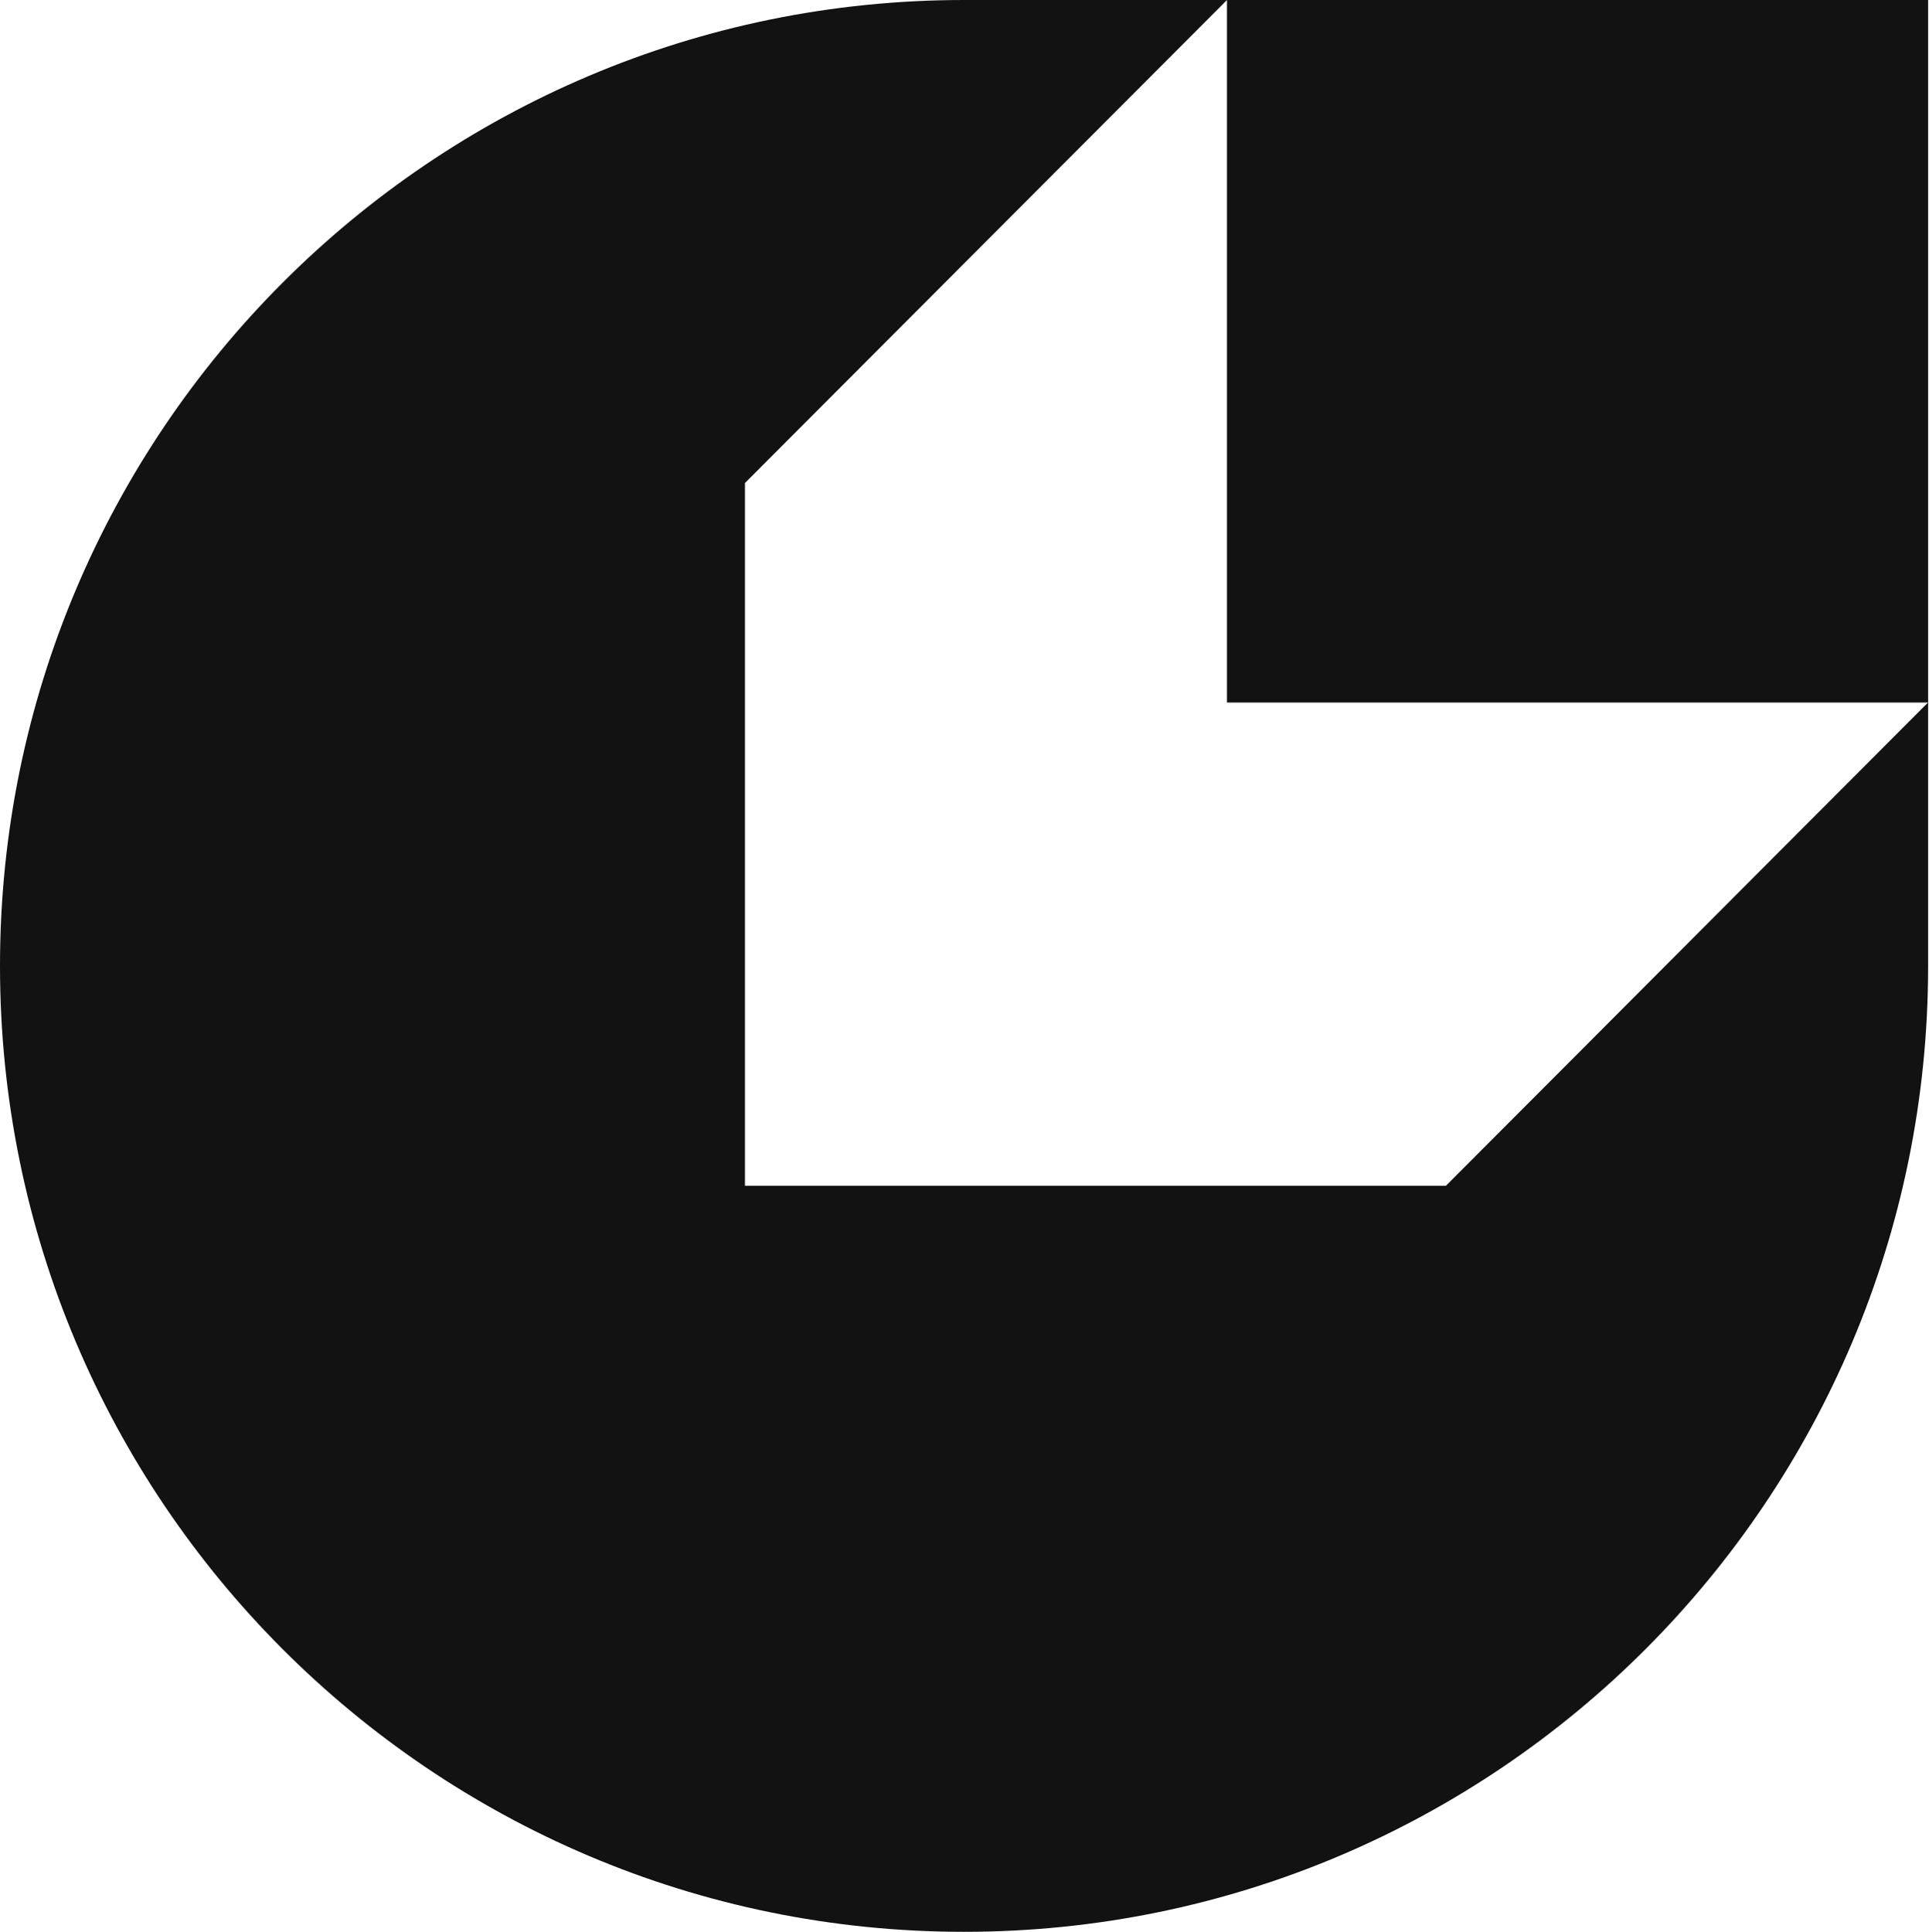
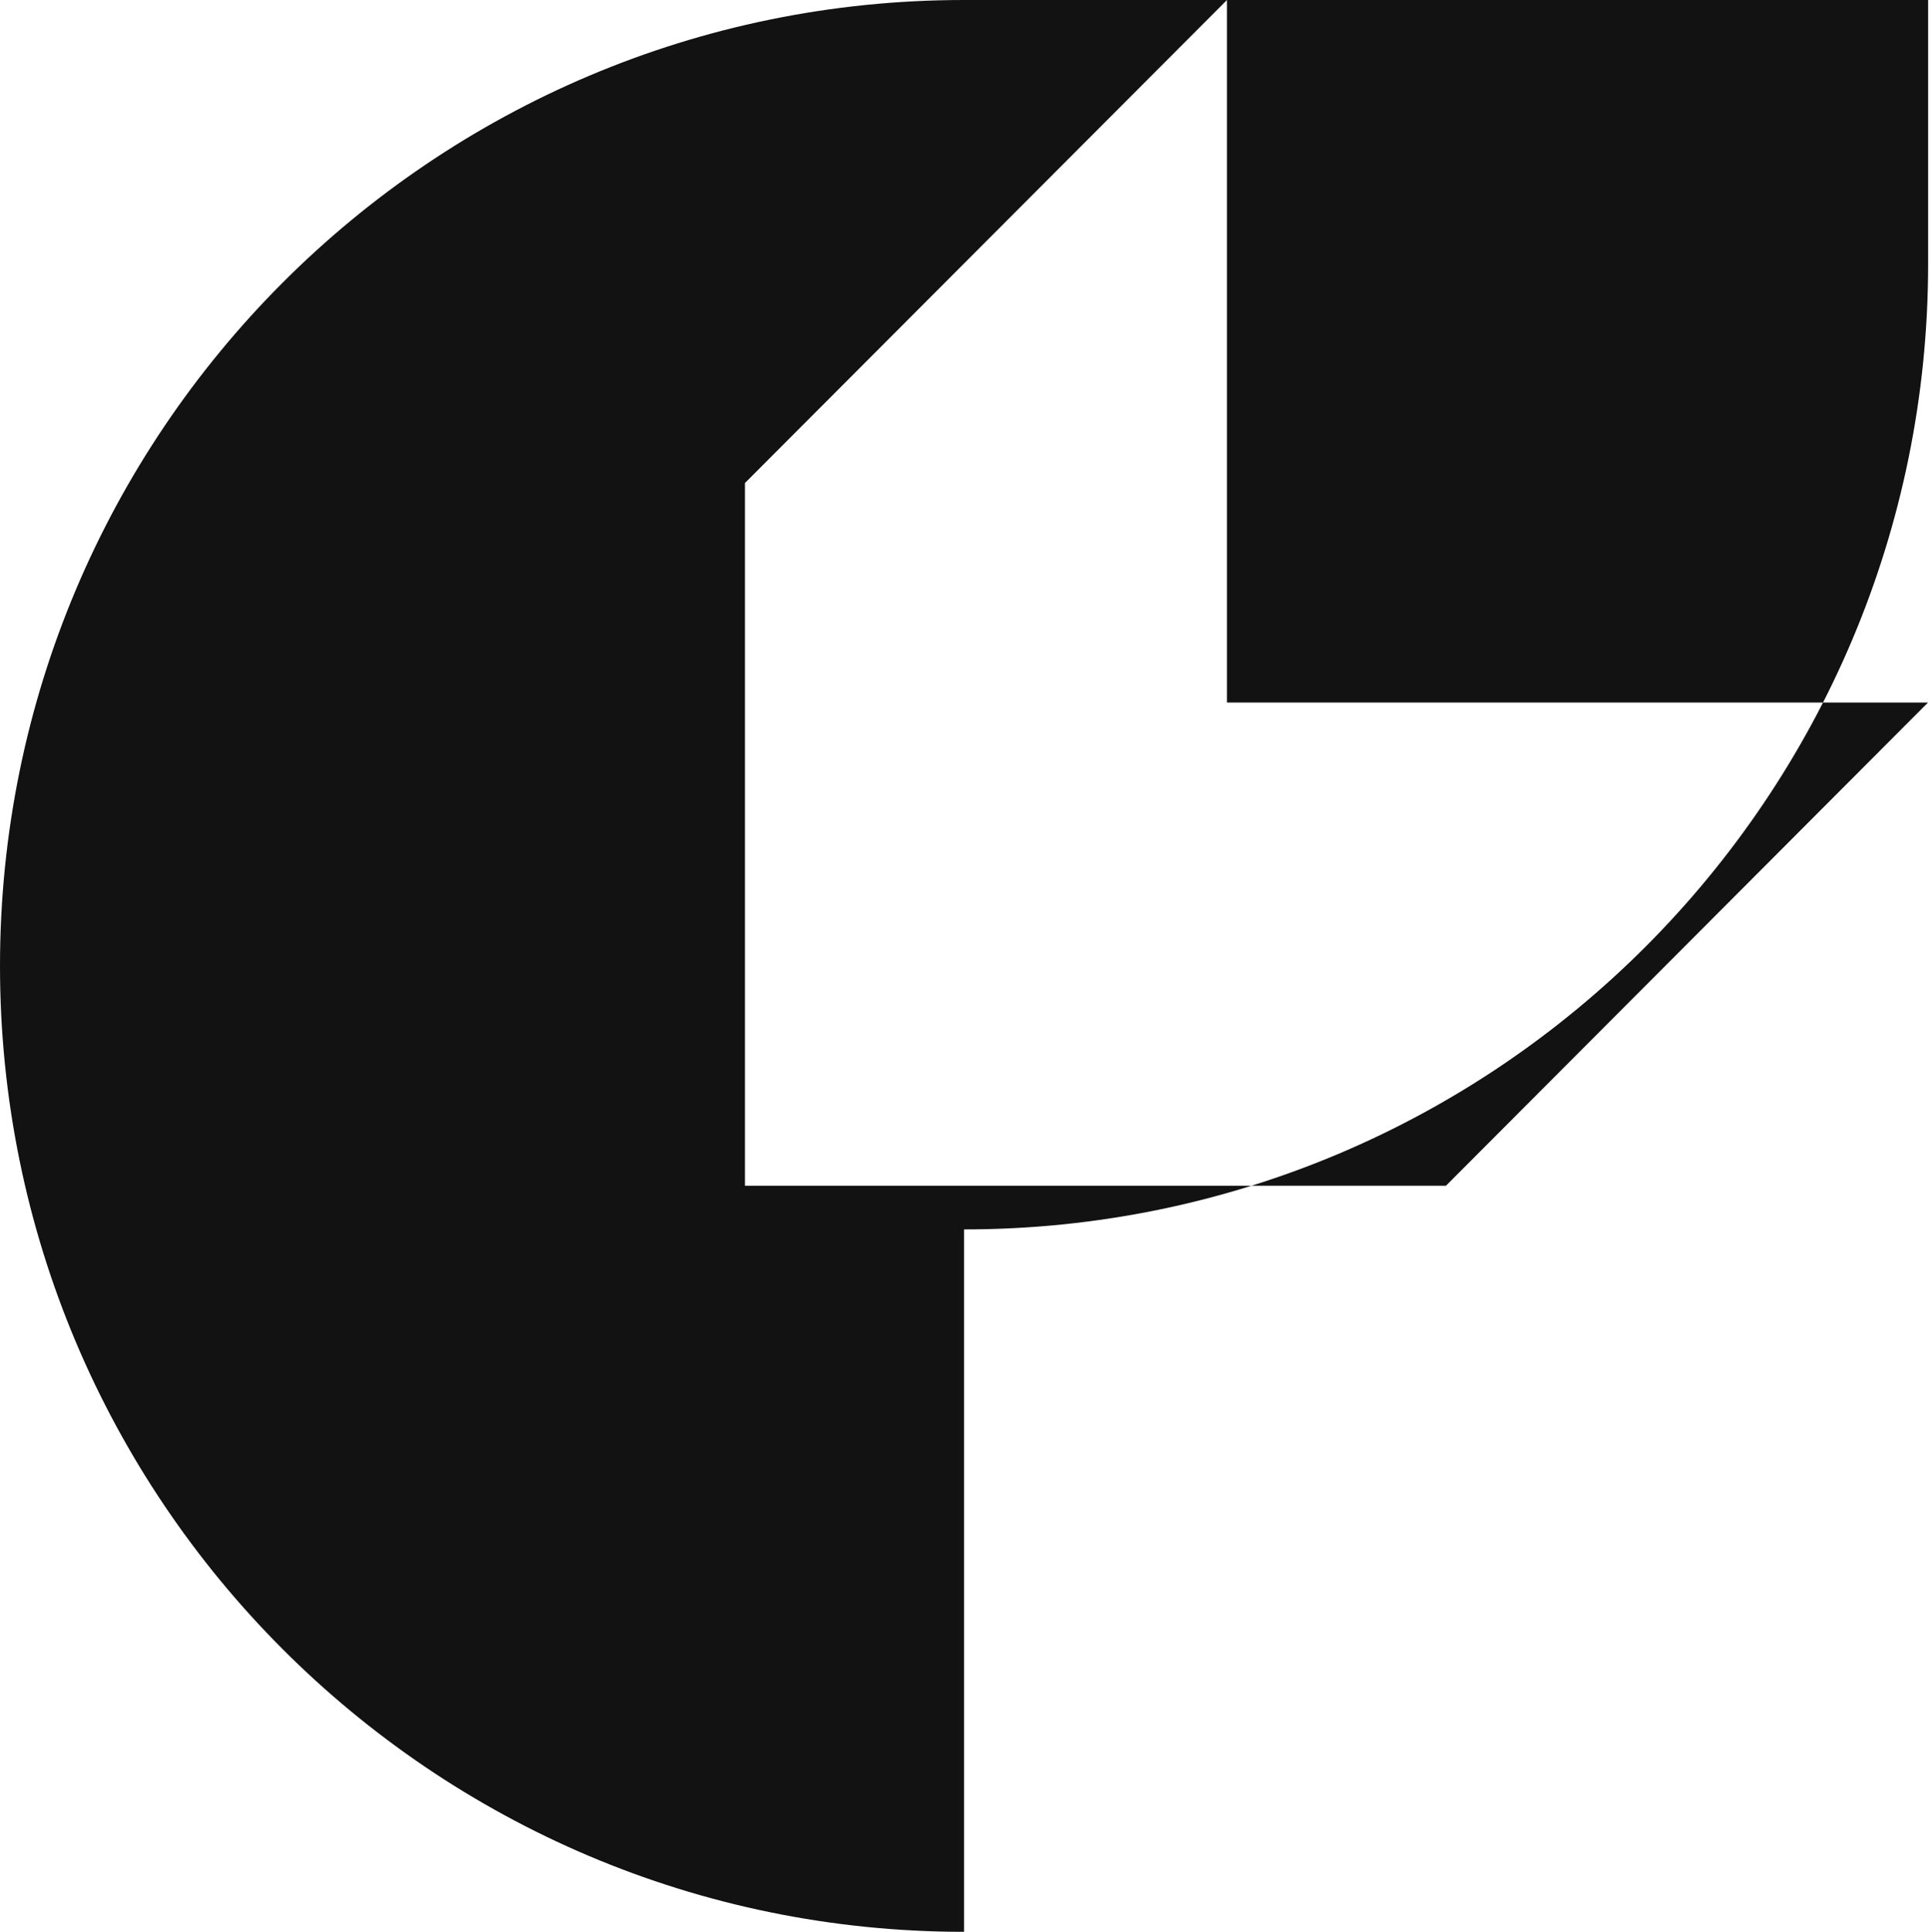
<svg xmlns="http://www.w3.org/2000/svg" version="1.2" viewBox="0 0 1325 1327" width="1325" height="1327">
  <title>logo</title>
  <style>
		.s0 { fill: #121212 } 
	</style>
-   <path id="Layer" fill-rule="evenodd" class="s0" d="m662.2 1327c-365.7 0-662.2-297.1-662.2-663.5 0-366.4 296.5-663.5 662.2-663.5h662.2v482.5l-0.1 0.1h0.1v180.9c0 366.5-296.5 663.5-662.2 663.5zm-150.5-512.5h481.5l331.1-331.9h-481.5v-482.6l-331.1 331.8z" />
+   <path id="Layer" fill-rule="evenodd" class="s0" d="m662.2 1327c-365.7 0-662.2-297.1-662.2-663.5 0-366.4 296.5-663.5 662.2-663.5h662.2l-0.1 0.1h0.1v180.9c0 366.5-296.5 663.5-662.2 663.5zm-150.5-512.5h481.5l331.1-331.9h-481.5v-482.6l-331.1 331.8z" />
</svg>